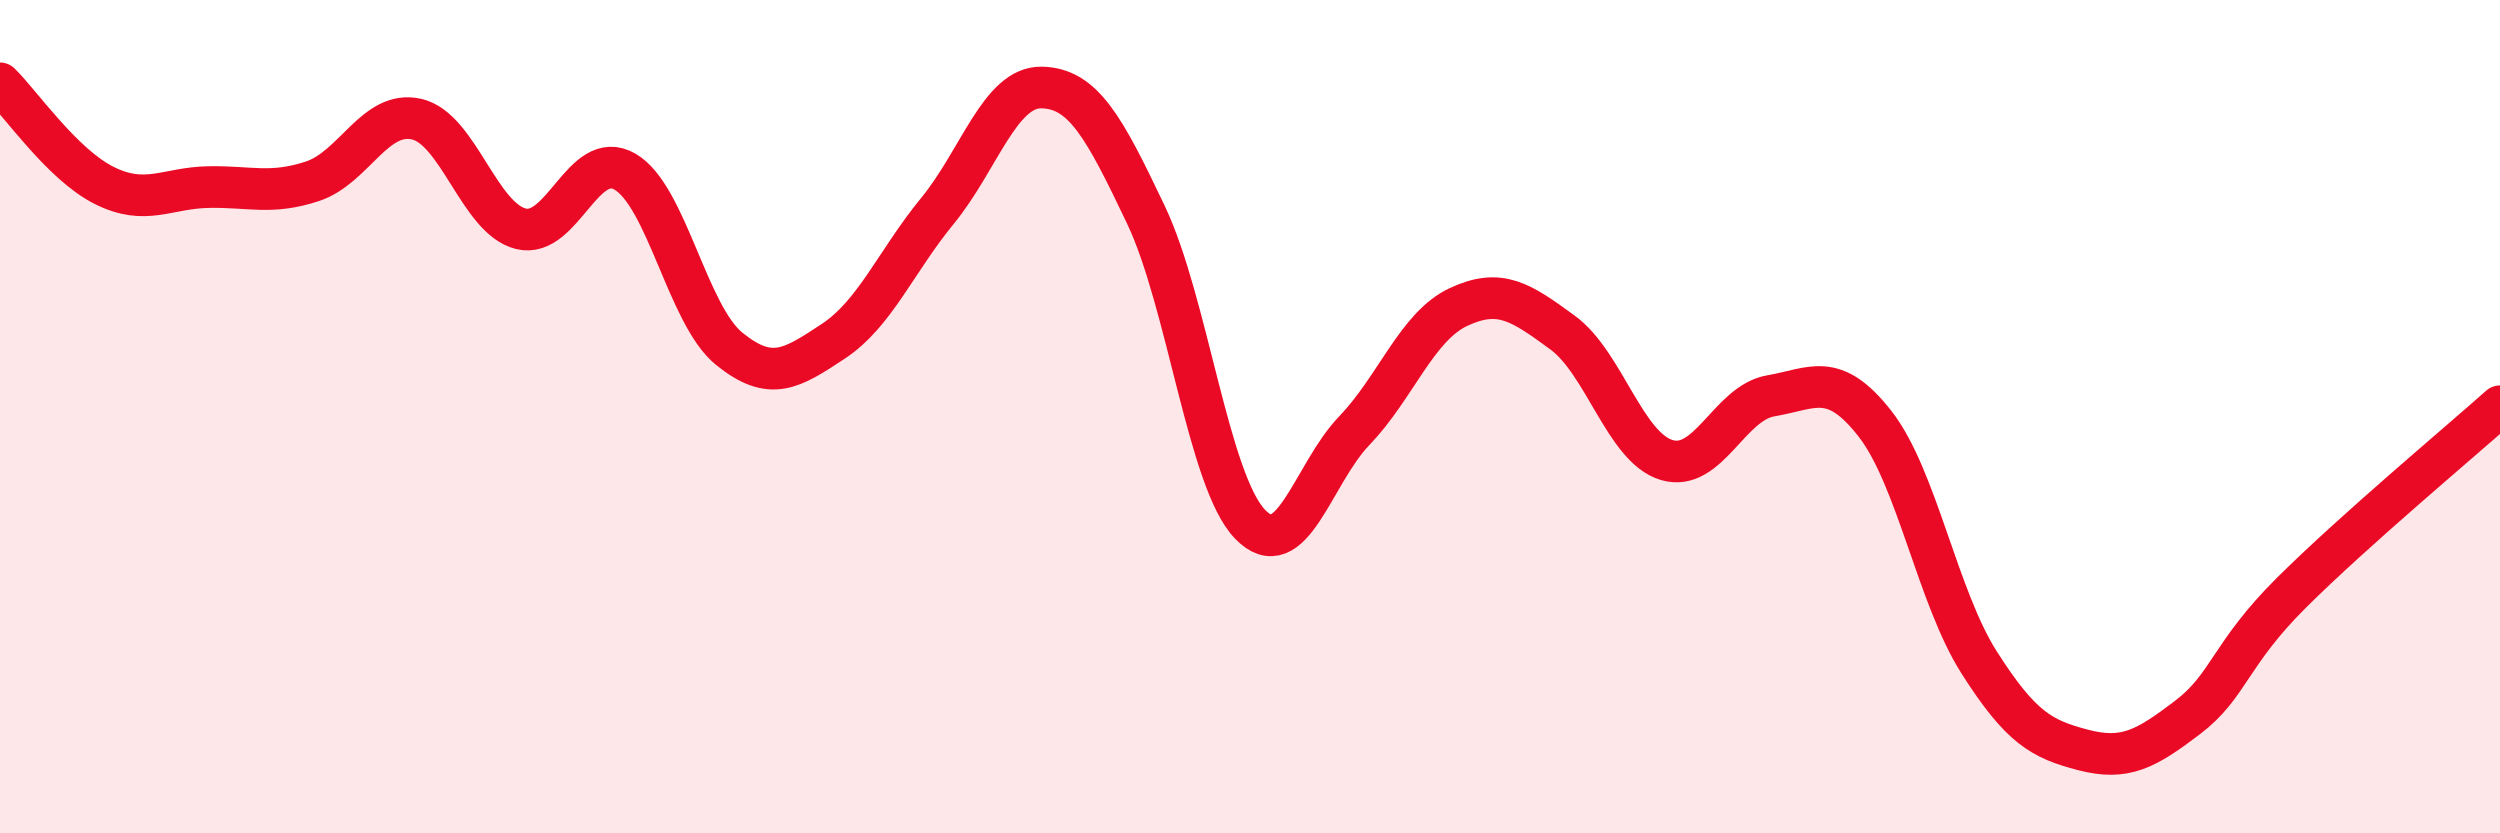
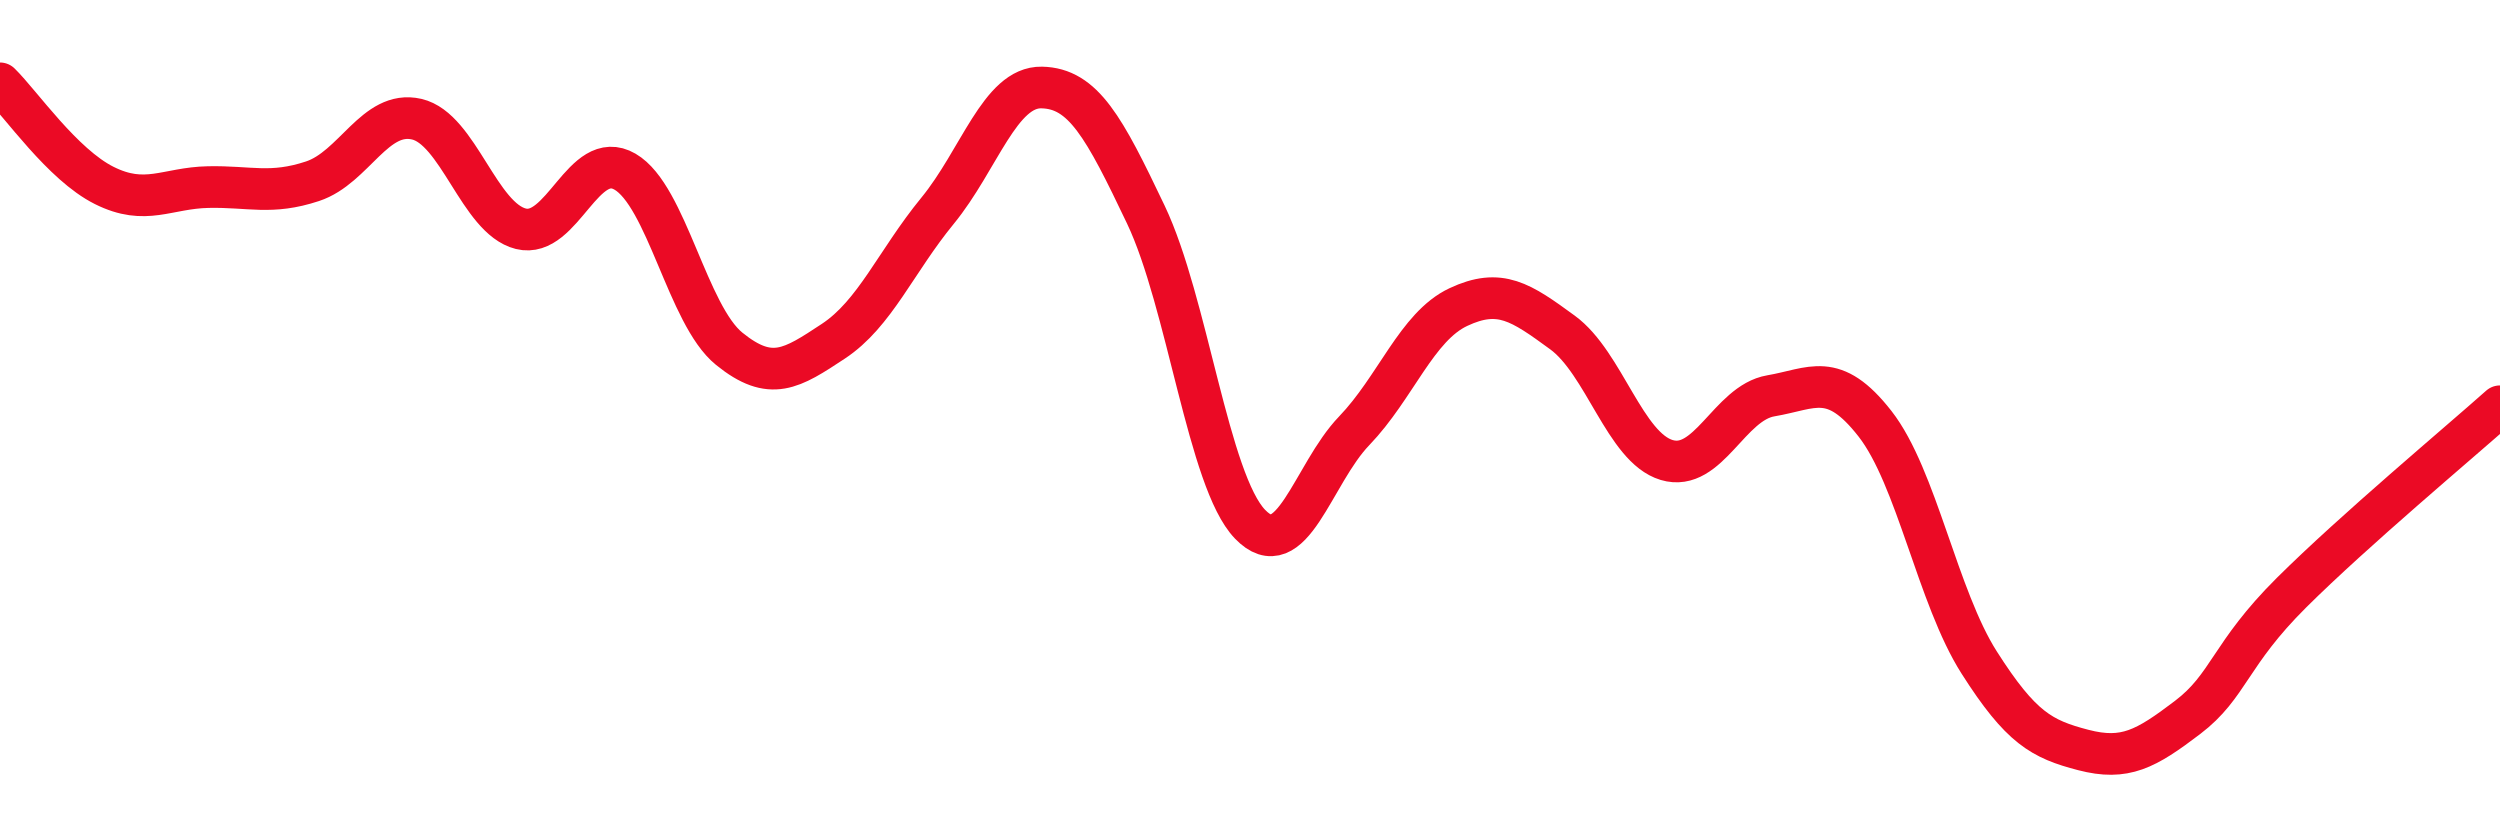
<svg xmlns="http://www.w3.org/2000/svg" width="60" height="20" viewBox="0 0 60 20">
-   <path d="M 0,2 C 0.5,2.49 1.5,3.95 2.5,4.45 C 3.5,4.95 4,4.51 5,4.49 C 6,4.47 6.5,4.68 7.5,4.35 C 8.5,4.02 9,2.63 10,2.86 C 11,3.09 11.5,5.24 12.5,5.49 C 13.5,5.74 14,3.54 15,4.12 C 16,4.7 16.5,7.56 17.5,8.37 C 18.5,9.18 19,8.85 20,8.19 C 21,7.53 21.5,6.28 22.5,5.06 C 23.5,3.84 24,2.08 25,2.1 C 26,2.12 26.5,3.05 27.5,5.15 C 28.5,7.25 29,11.54 30,12.58 C 31,13.62 31.5,11.38 32.5,10.34 C 33.5,9.3 34,7.84 35,7.37 C 36,6.9 36.5,7.25 37.5,7.98 C 38.5,8.71 39,10.74 40,11.04 C 41,11.34 41.5,9.67 42.5,9.5 C 43.5,9.33 44,8.89 45,10.17 C 46,11.45 46.5,14.33 47.5,15.9 C 48.5,17.47 49,17.74 50,18 C 51,18.26 51.5,17.98 52.5,17.22 C 53.5,16.46 53.5,15.71 55,14.22 C 56.5,12.73 59,10.64 60,9.75L60 20L0 20Z" fill="#EB0A25" opacity="0.1" stroke-linecap="round" stroke-linejoin="round" />
  <path d="M 0,2 C 0.5,2.49 1.5,3.95 2.5,4.45 C 3.5,4.95 4,4.51 5,4.49 C 6,4.47 6.5,4.68 7.5,4.35 C 8.5,4.02 9,2.63 10,2.86 C 11,3.09 11.5,5.24 12.5,5.49 C 13.5,5.74 14,3.54 15,4.12 C 16,4.7 16.5,7.56 17.5,8.37 C 18.5,9.18 19,8.85 20,8.19 C 21,7.53 21.5,6.28 22.5,5.06 C 23.5,3.84 24,2.08 25,2.1 C 26,2.12 26.5,3.05 27.5,5.15 C 28.5,7.25 29,11.54 30,12.58 C 31,13.62 31.5,11.38 32.5,10.34 C 33.5,9.3 34,7.84 35,7.37 C 36,6.9 36.5,7.25 37.5,7.98 C 38.5,8.71 39,10.74 40,11.04 C 41,11.34 41.5,9.67 42.5,9.5 C 43.5,9.33 44,8.89 45,10.17 C 46,11.45 46.5,14.33 47.5,15.9 C 48.5,17.47 49,17.74 50,18 C 51,18.26 51.5,17.98 52.5,17.22 C 53.5,16.46 53.5,15.71 55,14.22 C 56.5,12.73 59,10.64 60,9.75" stroke="#EB0A25" stroke-width="1" fill="none" stroke-linecap="round" stroke-linejoin="round" />
</svg>